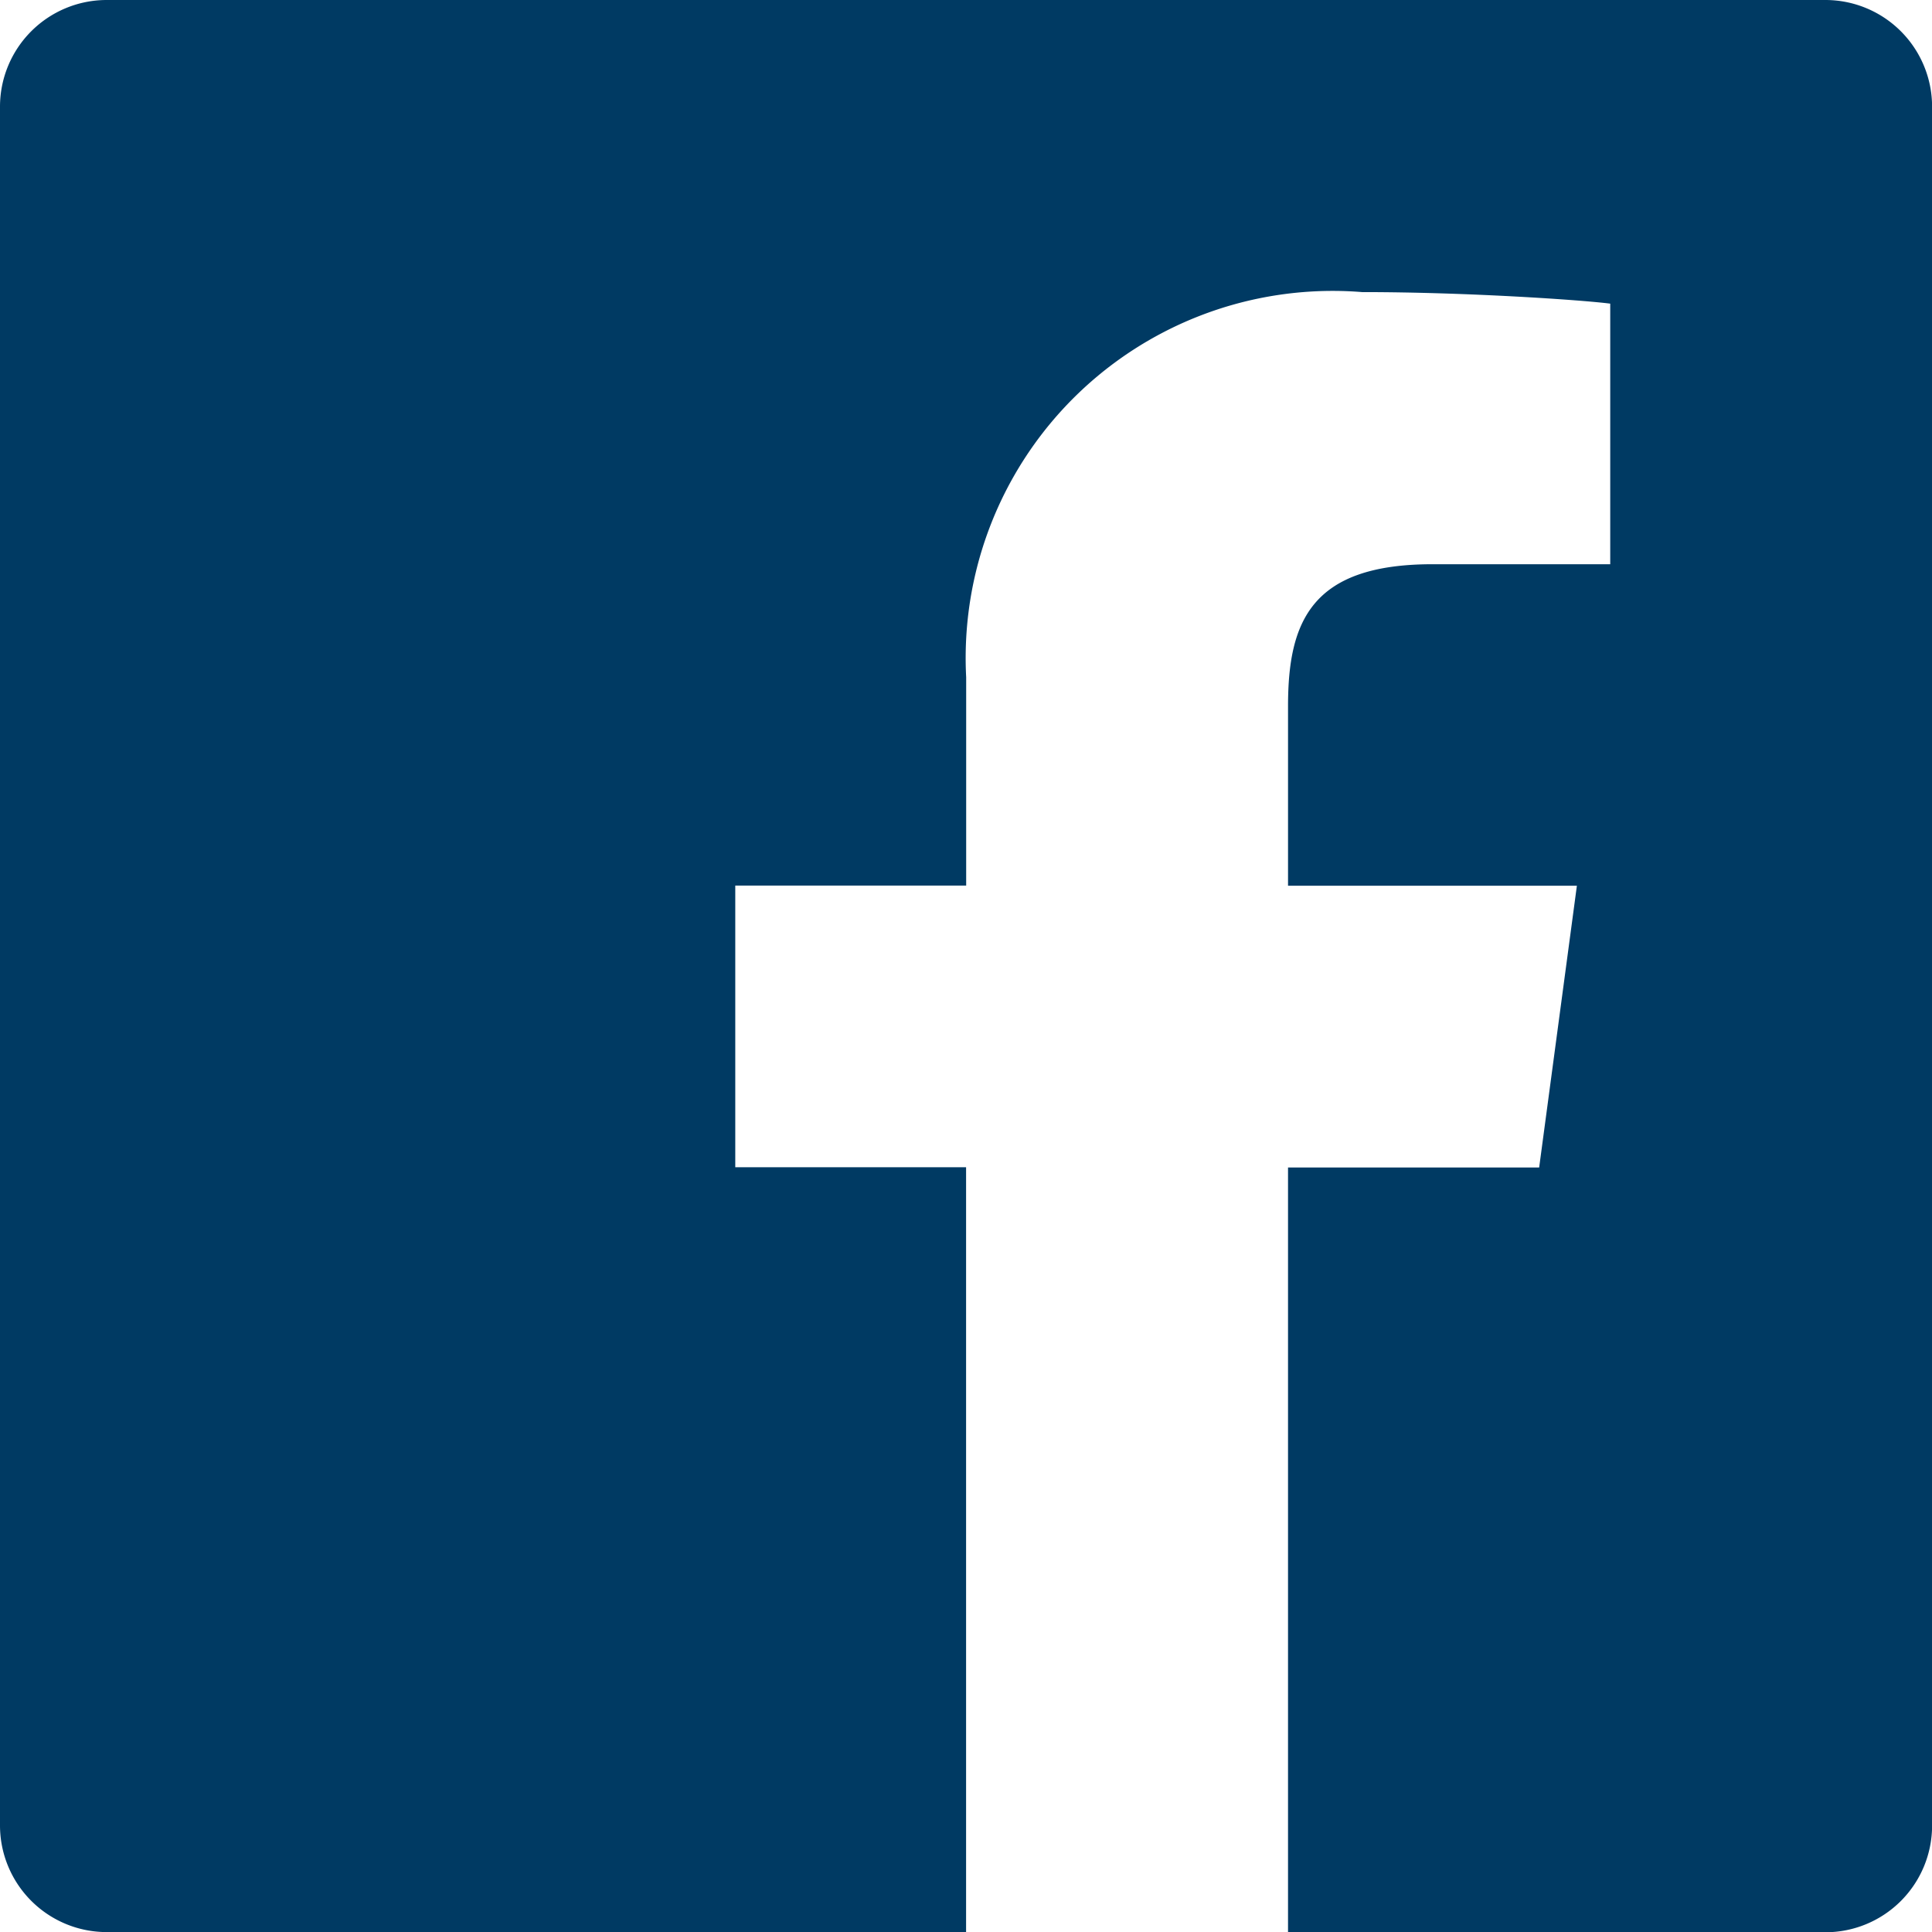
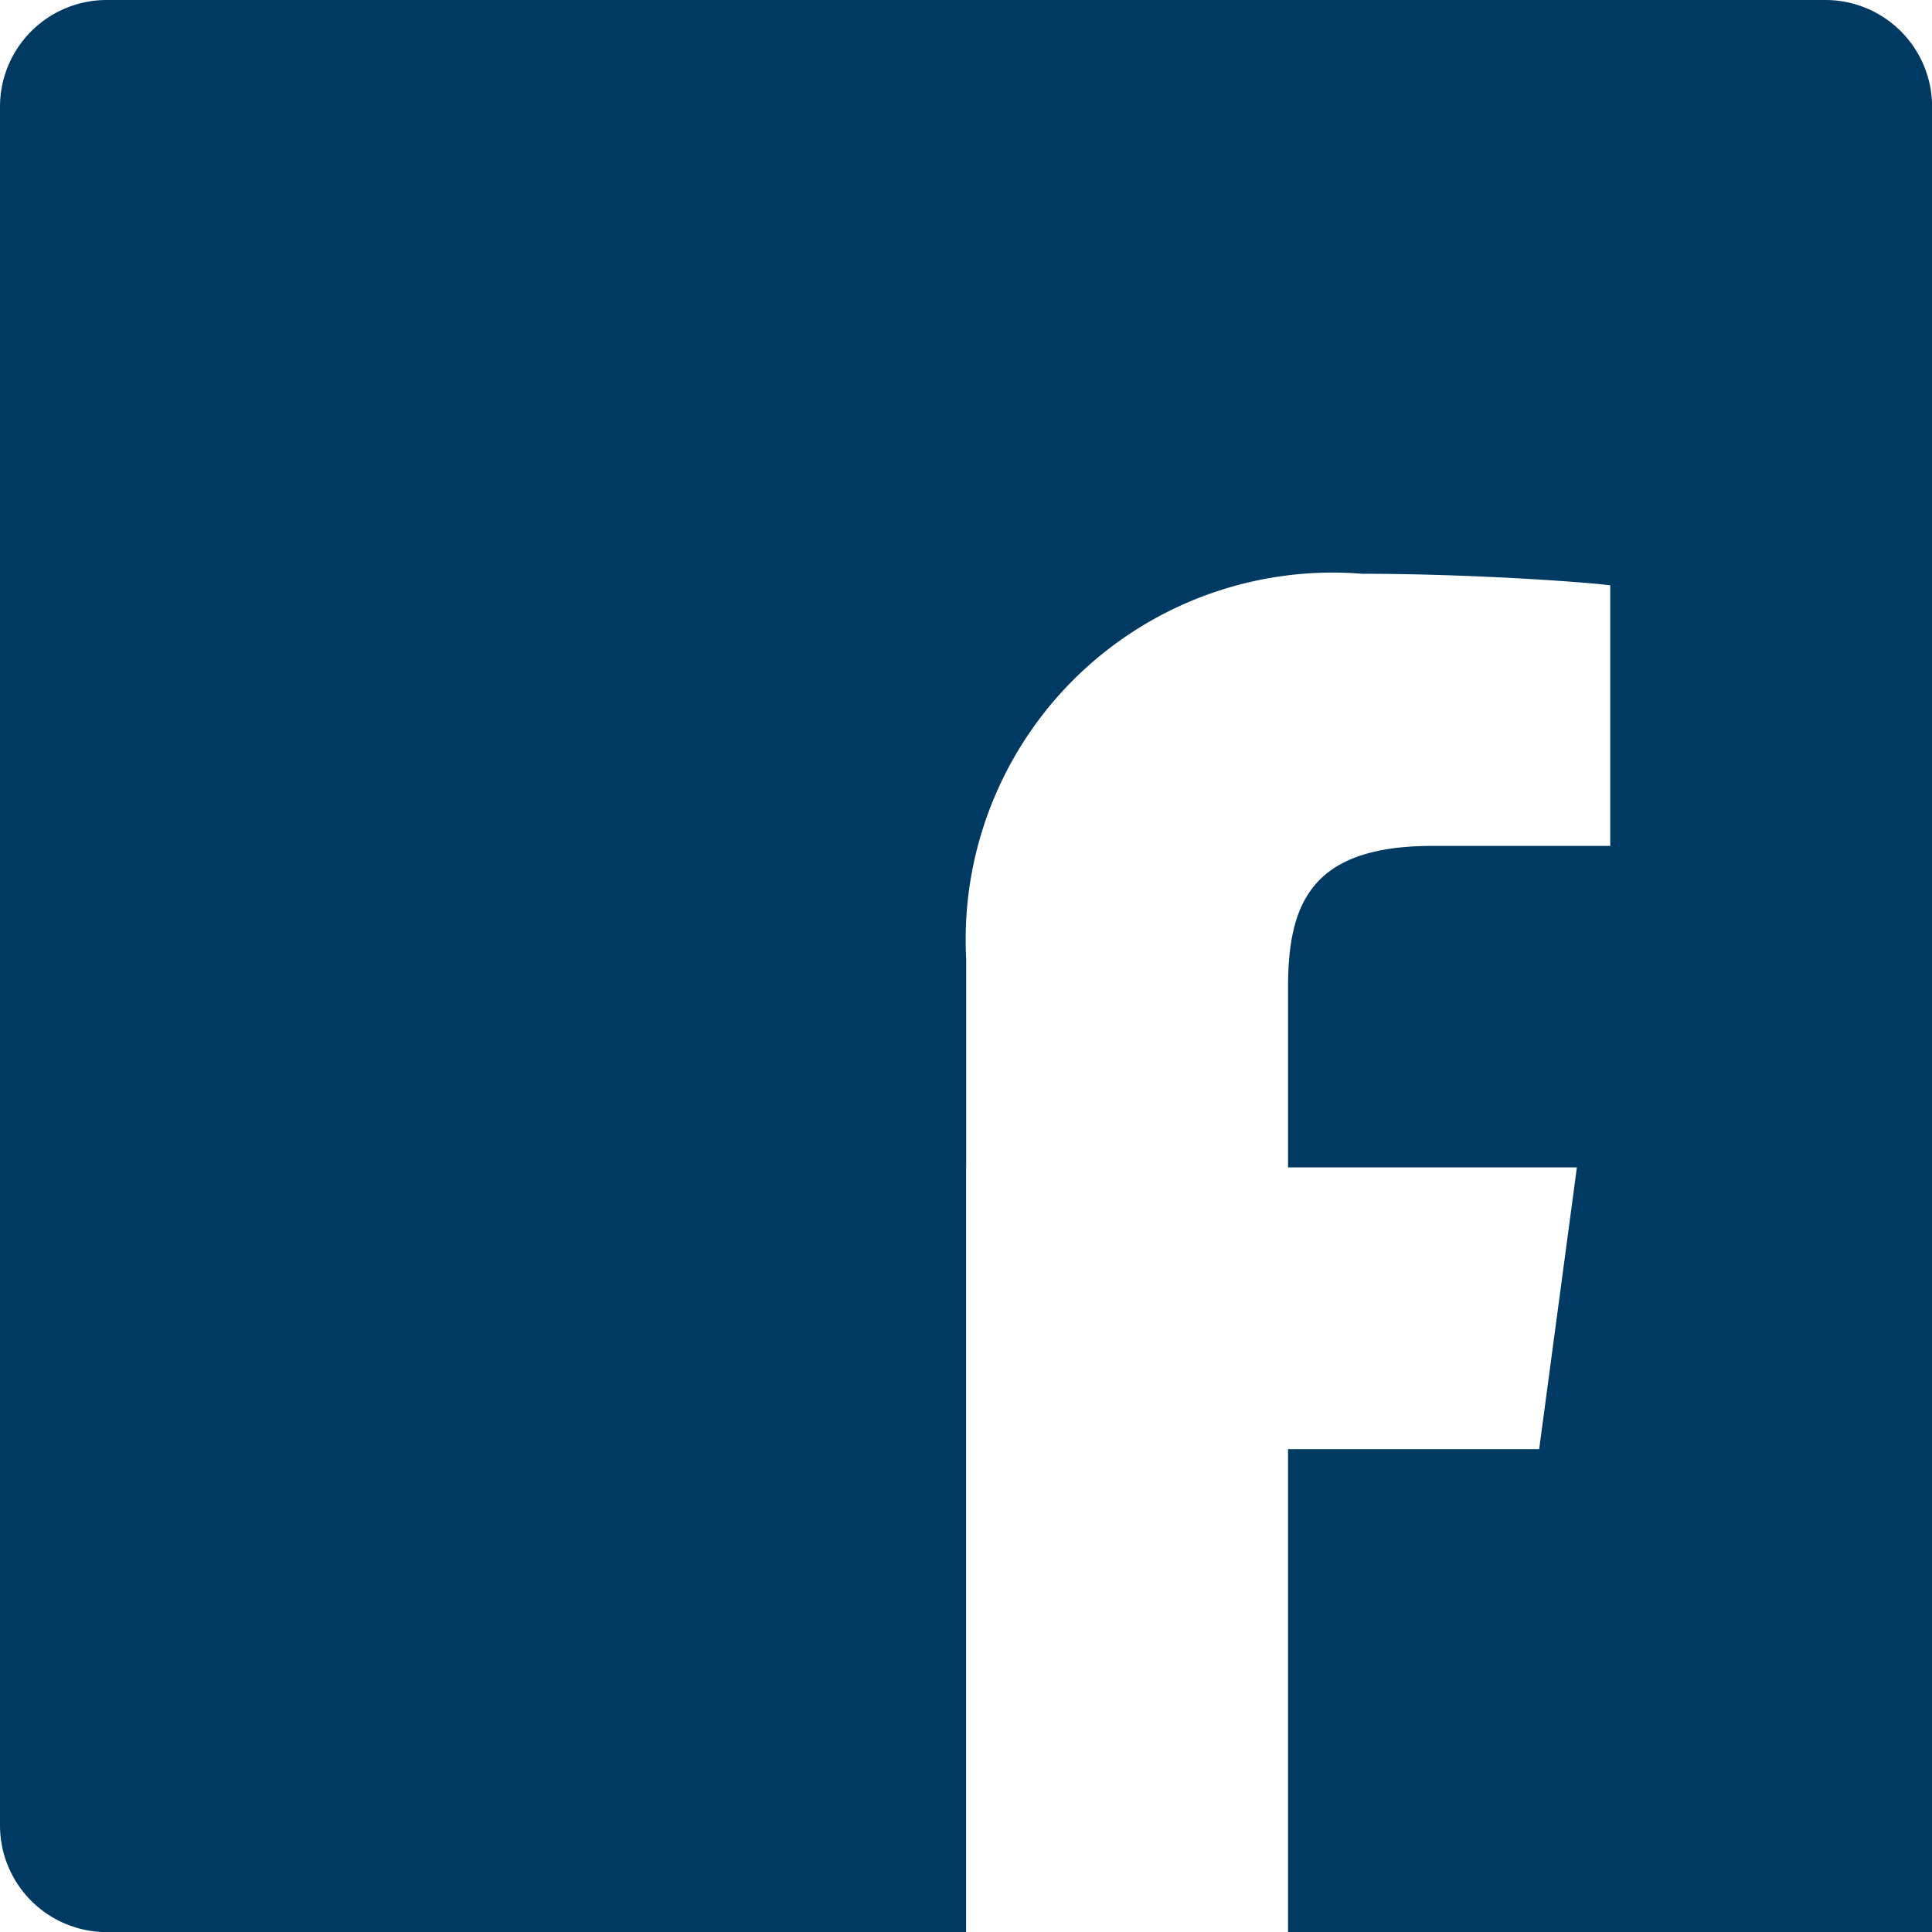
<svg xmlns="http://www.w3.org/2000/svg" viewBox="0 0 22.072 22.072">
  <title>Visit us on Facebook</title>
-   <path id="Icon_ionic-logo-facebook" data-name="Icon ionic-logo-facebook" d="M25.354,4.5H5.719A1.219,1.219,0,0,0,4.5,5.719V25.354a1.219,1.219,0,0,0,1.219,1.219h9.818V17.835H12.9V14.617h2.638v-2.38a4.193,4.193,0,0,1,4.524-4.4c1.219,0,2.529.092,2.834.132v2.977H20.865c-1.385,0-1.65.655-1.65,1.621v2.052h3.3l-.431,3.219H19.215v8.737h6.139a1.219,1.219,0,0,0,1.219-1.219V5.719A1.219,1.219,0,0,0,25.354,4.5Z" transform="translate(-4.5 -4.5)" fill="#003a63" />
+   <path id="Icon_ionic-logo-facebook" data-name="Icon ionic-logo-facebook" d="M25.354,4.5H5.719A1.219,1.219,0,0,0,4.5,5.719V25.354a1.219,1.219,0,0,0,1.219,1.219h9.818V17.835H12.9h2.638v-2.38a4.193,4.193,0,0,1,4.524-4.4c1.219,0,2.529.092,2.834.132v2.977H20.865c-1.385,0-1.65.655-1.65,1.621v2.052h3.3l-.431,3.219H19.215v8.737h6.139a1.219,1.219,0,0,0,1.219-1.219V5.719A1.219,1.219,0,0,0,25.354,4.5Z" transform="translate(-4.5 -4.5)" fill="#003a63" />
</svg>